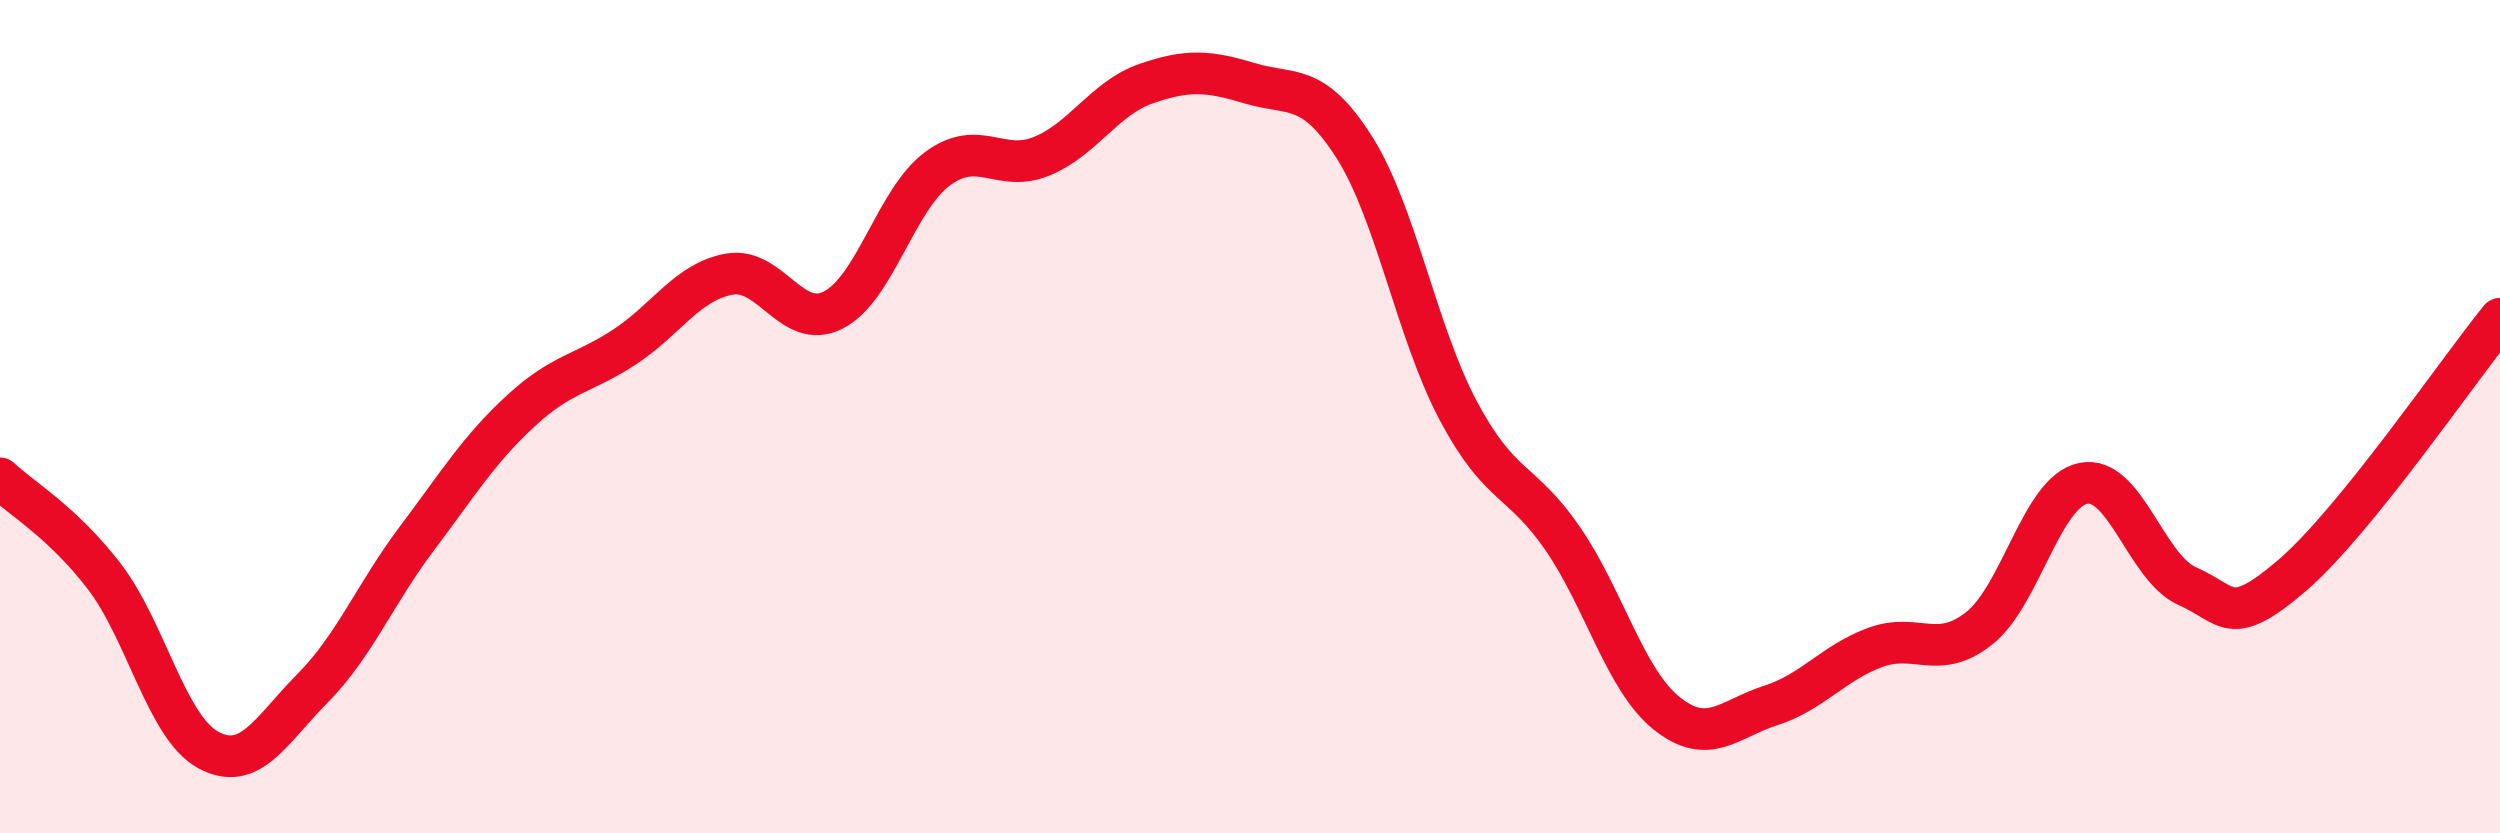
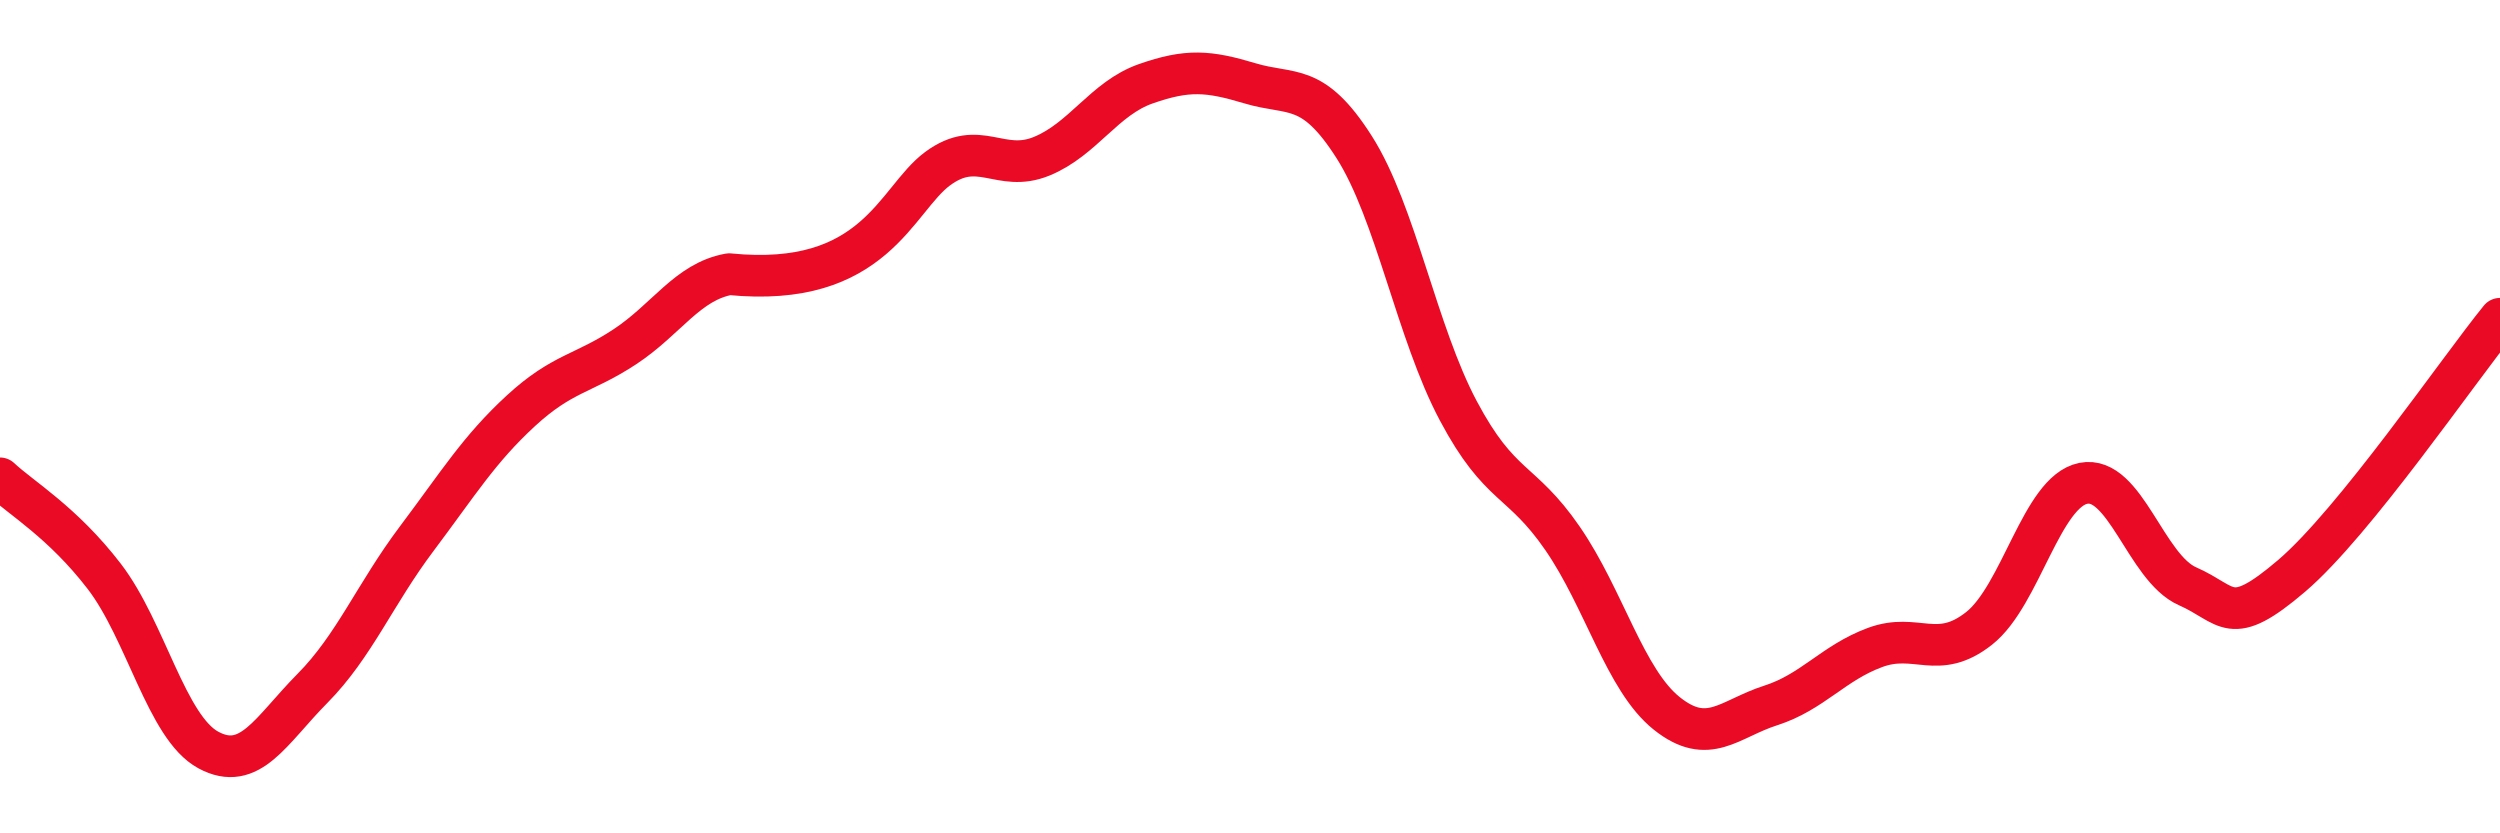
<svg xmlns="http://www.w3.org/2000/svg" width="60" height="20" viewBox="0 0 60 20">
-   <path d="M 0,11.48 C 0.5,11.95 1.5,12.53 2.5,13.83 C 3.5,15.13 4,17.46 5,18 C 6,18.54 6.5,17.53 7.5,16.52 C 8.5,15.51 9,14.26 10,12.93 C 11,11.6 11.5,10.78 12.5,9.86 C 13.5,8.94 14,8.98 15,8.32 C 16,7.66 16.5,6.76 17.5,6.58 C 18.5,6.4 19,7.95 20,7.44 C 21,6.93 21.5,4.79 22.5,4.05 C 23.5,3.31 24,4.16 25,3.75 C 26,3.34 26.5,2.36 27.5,2.01 C 28.5,1.66 29,1.7 30,2 C 31,2.3 31.5,1.96 32.5,3.53 C 33.5,5.1 34,7.98 35,9.86 C 36,11.74 36.5,11.47 37.5,12.92 C 38.5,14.37 39,16.32 40,17.12 C 41,17.92 41.5,17.25 42.5,16.93 C 43.5,16.61 44,15.91 45,15.54 C 46,15.17 46.5,15.87 47.5,15.08 C 48.5,14.29 49,11.8 50,11.6 C 51,11.4 51.5,13.63 52.5,14.07 C 53.5,14.51 53.5,15.1 55,13.82 C 56.5,12.54 59,8.88 60,7.65L60 20L0 20Z" fill="#EB0A25" opacity="0.1" stroke-linecap="round" stroke-linejoin="round" />
-   <path d="M 0,11.48 C 0.5,11.95 1.5,12.53 2.5,13.83 C 3.5,15.13 4,17.46 5,18 C 6,18.54 6.5,17.53 7.5,16.52 C 8.5,15.51 9,14.26 10,12.93 C 11,11.6 11.5,10.78 12.5,9.86 C 13.5,8.94 14,8.98 15,8.32 C 16,7.66 16.5,6.76 17.5,6.58 C 18.5,6.4 19,7.95 20,7.44 C 21,6.93 21.5,4.79 22.5,4.05 C 23.5,3.31 24,4.16 25,3.75 C 26,3.34 26.5,2.36 27.5,2.01 C 28.5,1.66 29,1.7 30,2 C 31,2.3 31.5,1.96 32.5,3.53 C 33.5,5.1 34,7.98 35,9.86 C 36,11.74 36.5,11.47 37.5,12.92 C 38.5,14.37 39,16.32 40,17.12 C 41,17.92 41.5,17.25 42.5,16.93 C 43.5,16.61 44,15.91 45,15.54 C 46,15.17 46.5,15.87 47.5,15.08 C 48.5,14.29 49,11.8 50,11.6 C 51,11.4 51.5,13.63 52.5,14.07 C 53.5,14.51 53.5,15.1 55,13.82 C 56.5,12.54 59,8.88 60,7.65" stroke="#EB0A25" stroke-width="1" fill="none" stroke-linecap="round" stroke-linejoin="round" />
+   <path d="M 0,11.48 C 0.5,11.95 1.5,12.53 2.5,13.83 C 3.5,15.13 4,17.46 5,18 C 6,18.54 6.5,17.53 7.5,16.52 C 8.5,15.51 9,14.26 10,12.93 C 11,11.6 11.5,10.78 12.5,9.86 C 13.5,8.94 14,8.98 15,8.32 C 16,7.66 16.5,6.76 17.5,6.58 C 21,6.93 21.5,4.79 22.5,4.05 C 23.5,3.31 24,4.16 25,3.75 C 26,3.34 26.5,2.36 27.5,2.01 C 28.5,1.66 29,1.7 30,2 C 31,2.3 31.5,1.96 32.5,3.53 C 33.5,5.1 34,7.98 35,9.86 C 36,11.74 36.5,11.47 37.5,12.92 C 38.5,14.37 39,16.32 40,17.12 C 41,17.92 41.5,17.25 42.5,16.93 C 43.5,16.61 44,15.91 45,15.54 C 46,15.17 46.5,15.87 47.5,15.08 C 48.5,14.29 49,11.8 50,11.6 C 51,11.4 51.5,13.63 52.5,14.07 C 53.5,14.51 53.5,15.1 55,13.82 C 56.5,12.54 59,8.88 60,7.65" stroke="#EB0A25" stroke-width="1" fill="none" stroke-linecap="round" stroke-linejoin="round" />
</svg>